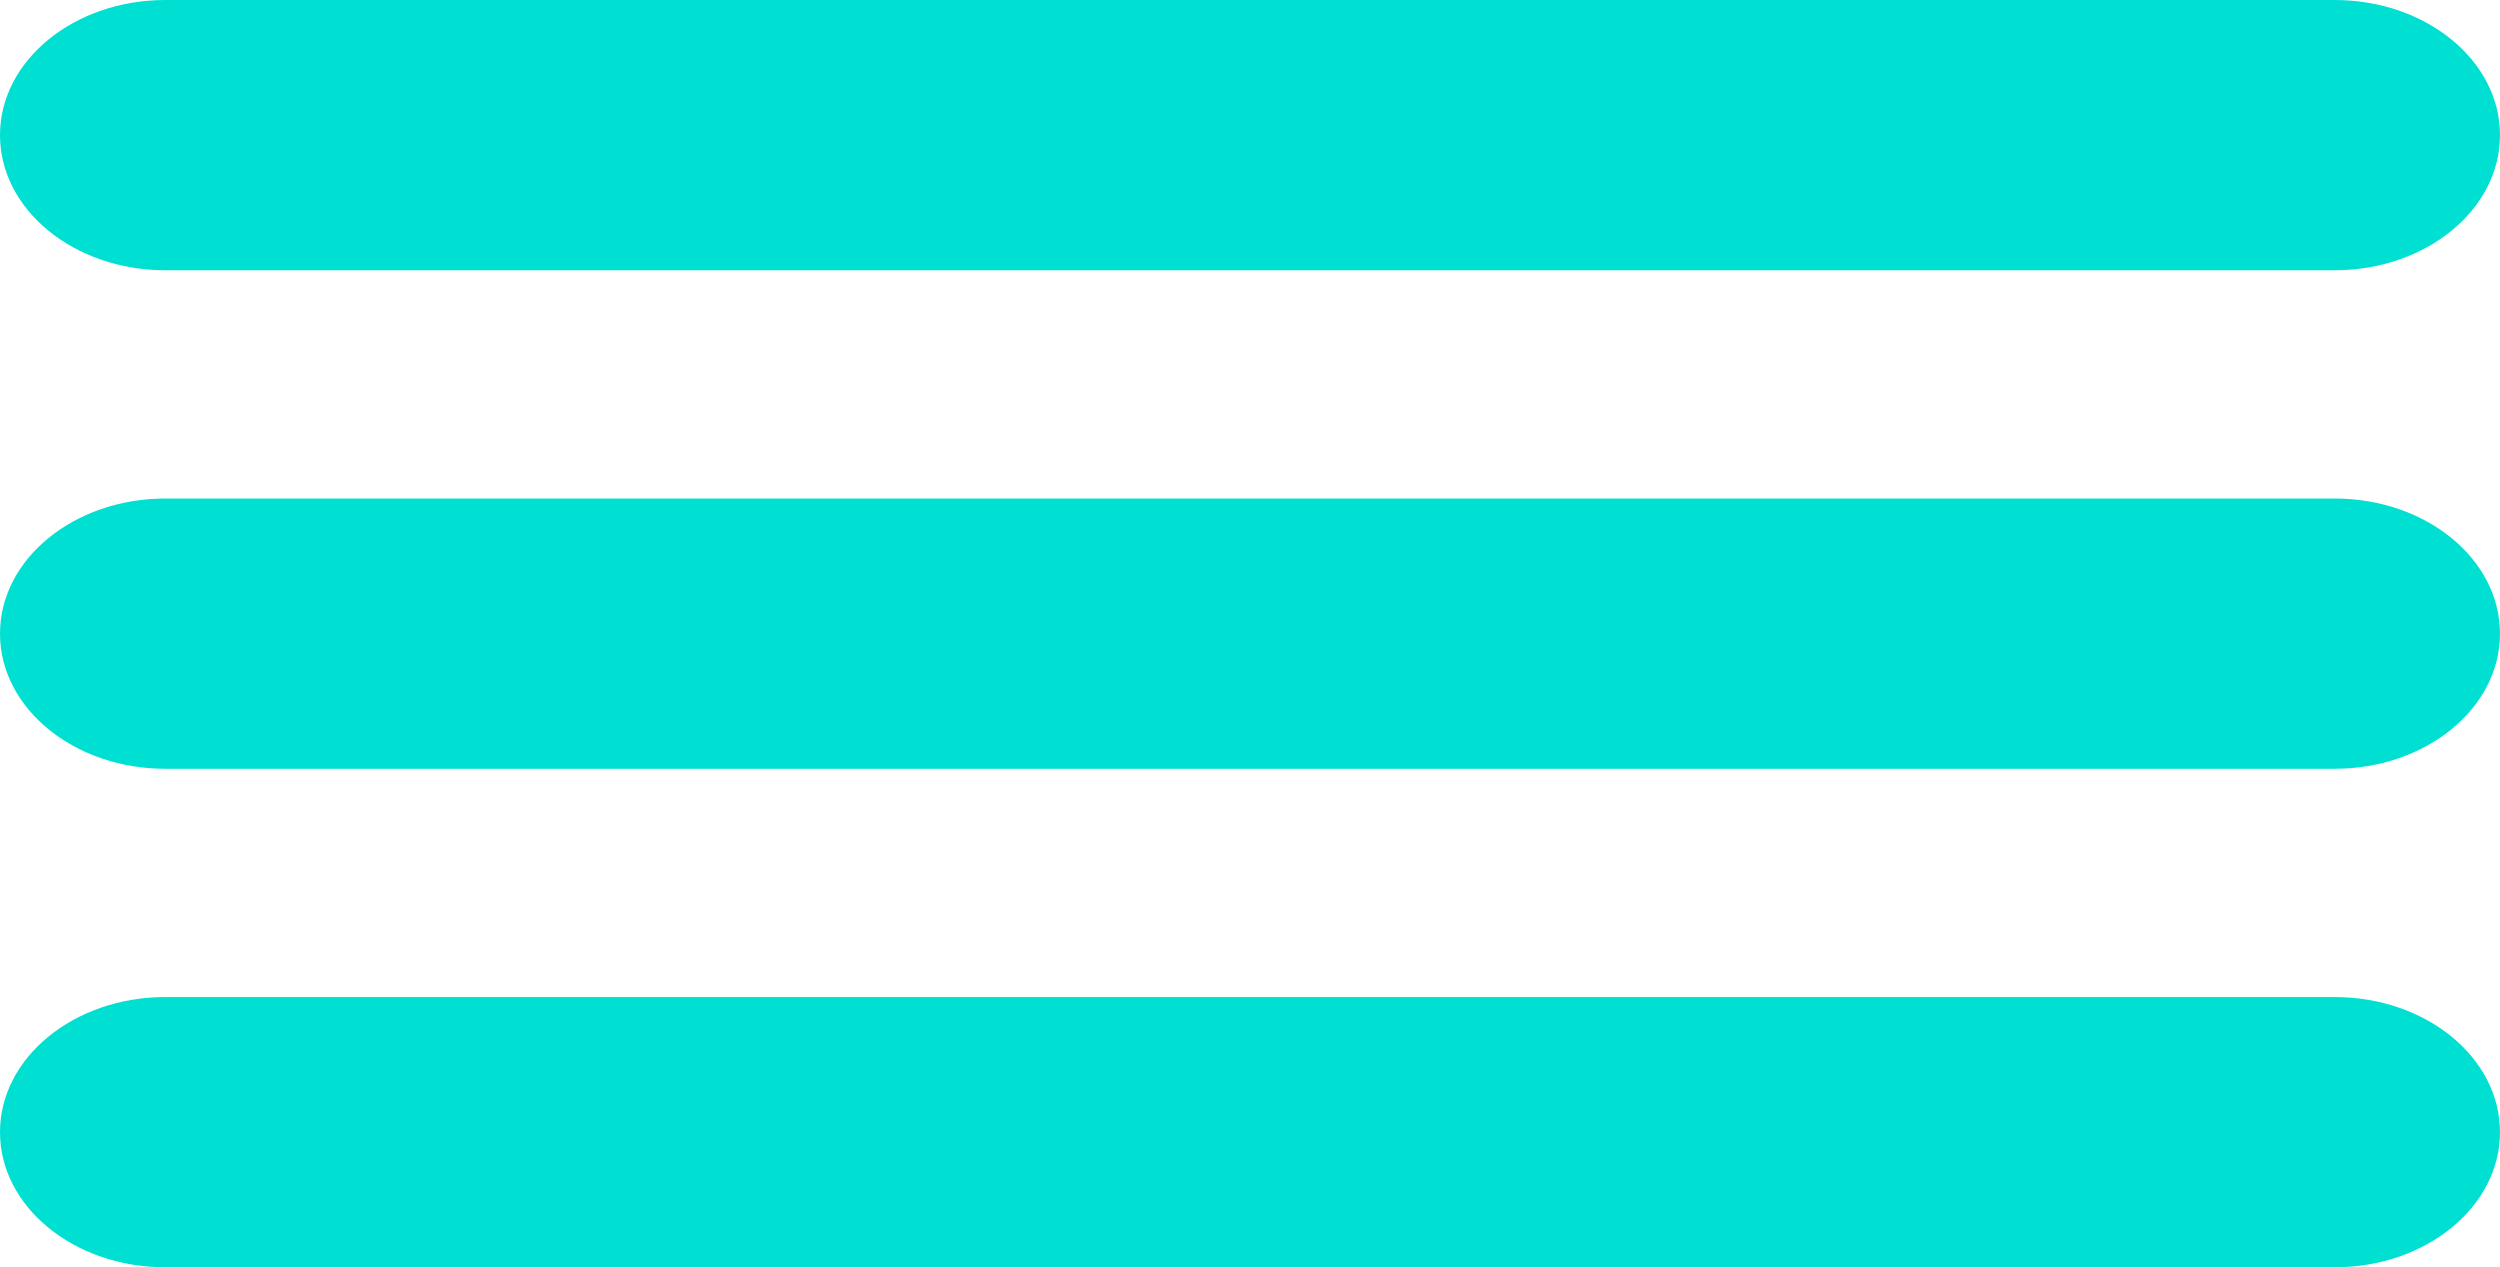
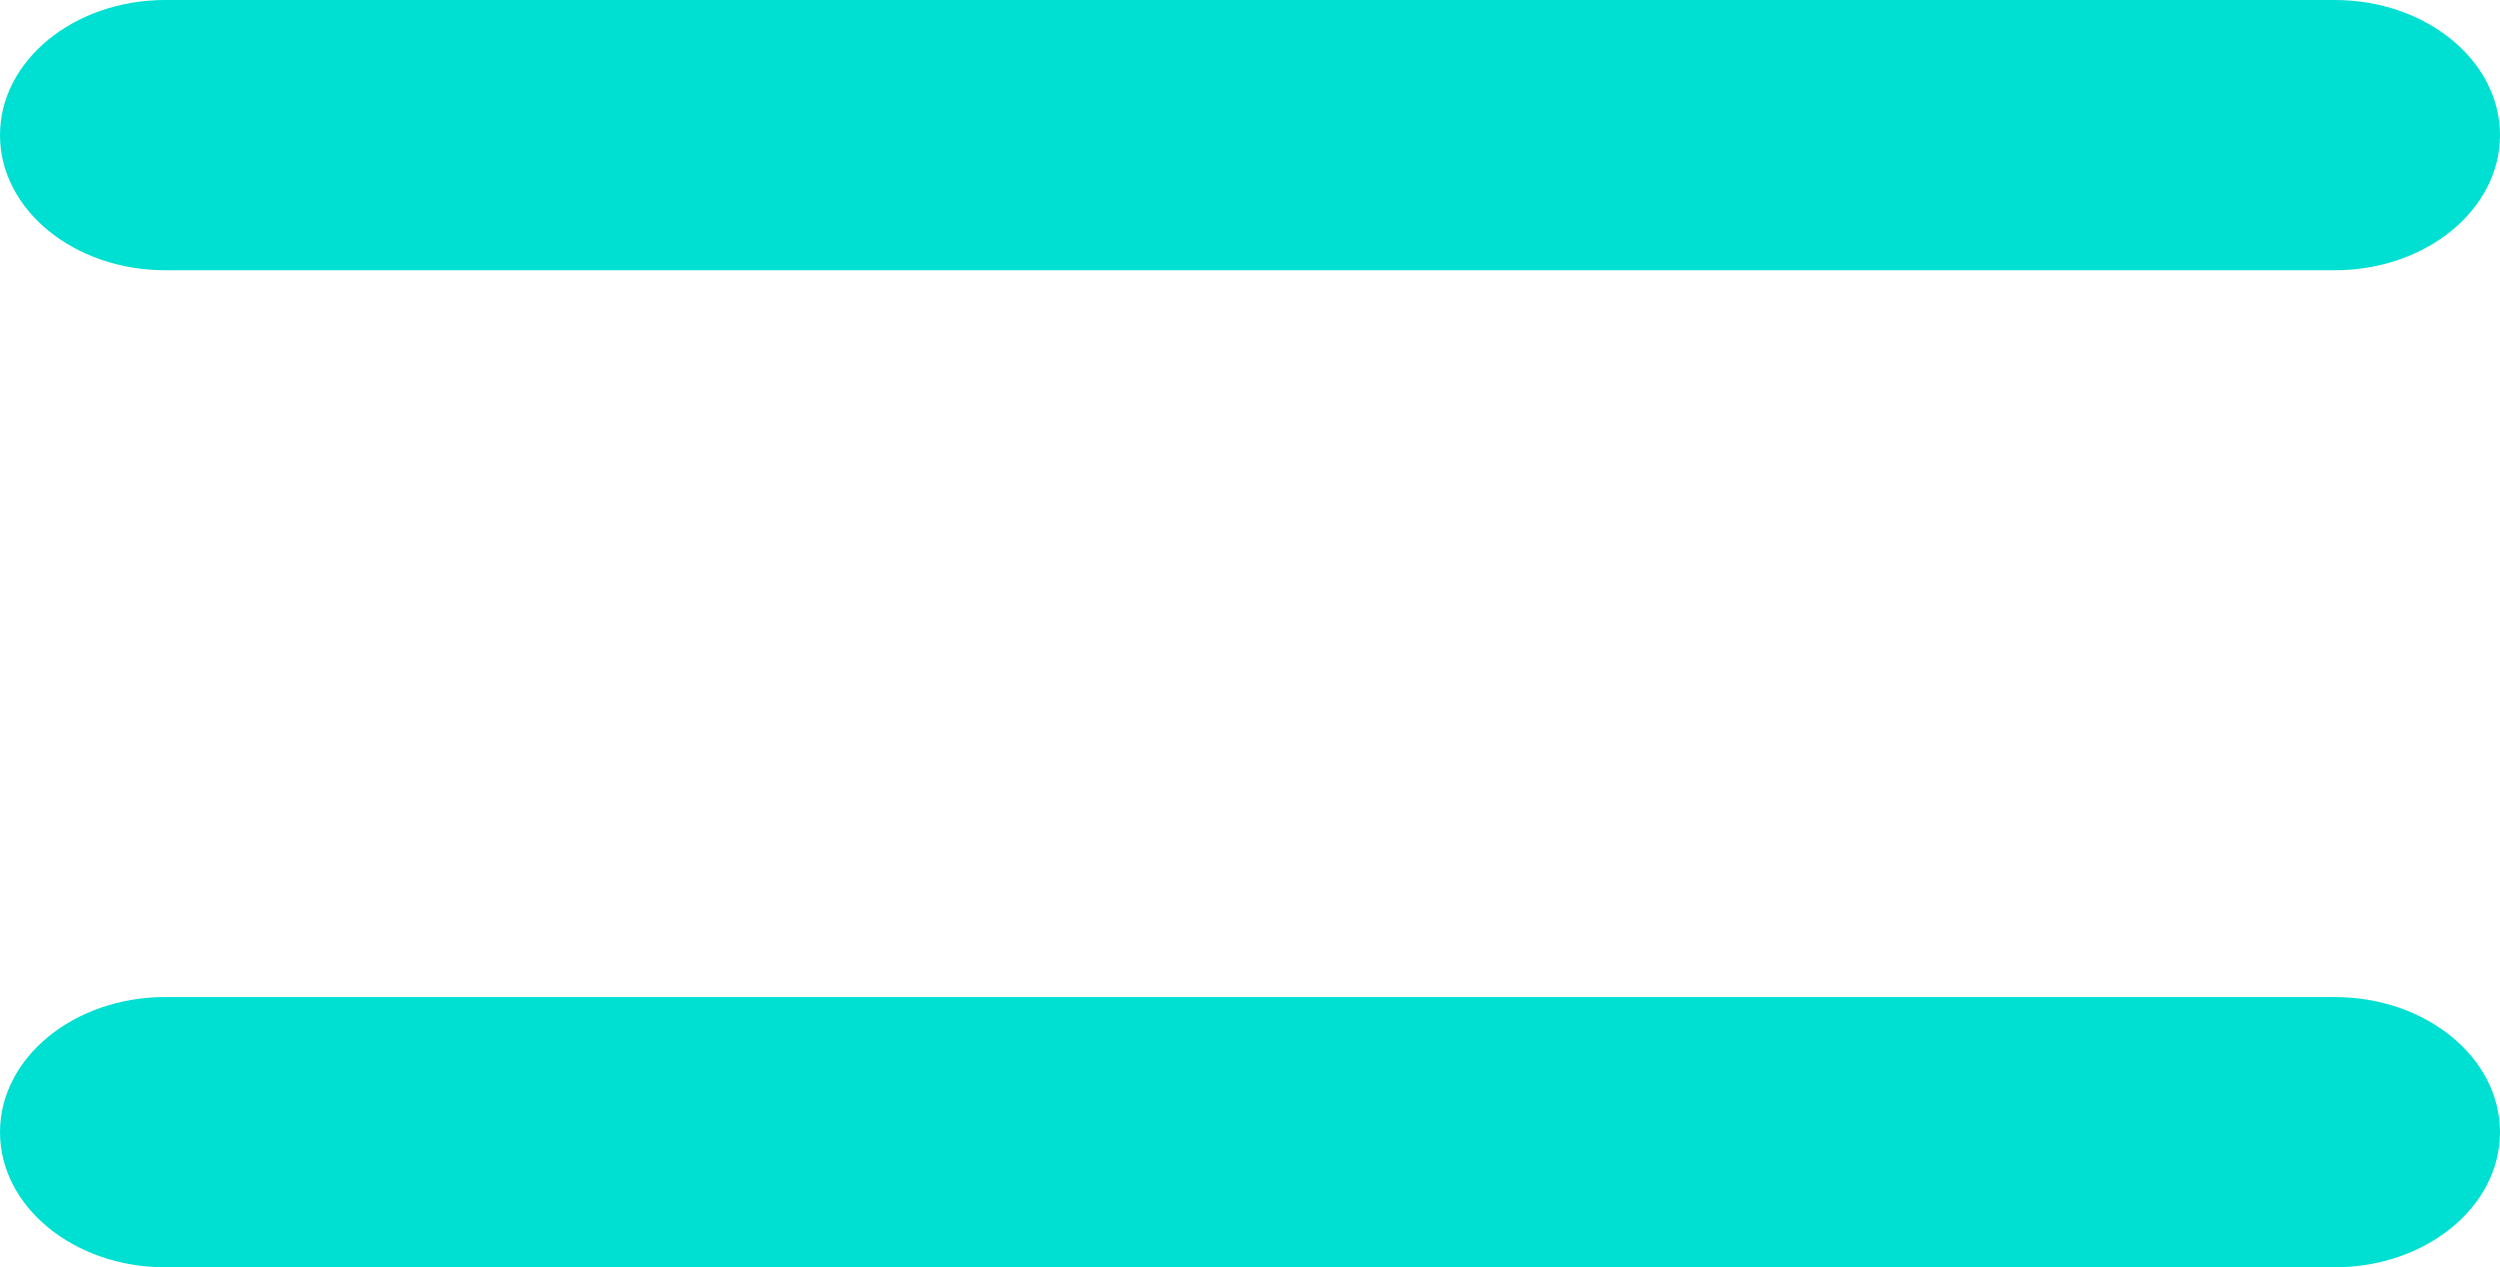
<svg xmlns="http://www.w3.org/2000/svg" version="1.1" id="Слой_1" x="0px" y="0px" viewBox="0 0 279.37 141.619" xml:space="preserve">
  <g>
    <path fill="#00E0D2" d="M18.477,30.201h35.667h171.082h35.667c10.204,0,18.477-6.761,18.477-15.101S271.097,0,260.893,0h-35.667 H54.144H18.477C8.272,0,0,6.761,0,15.101C0,23.44,8.272,30.201,18.477,30.201z" />
    <path fill="#00E0D2" d="M260.893,111.418h-35.667H54.144H18.477C8.272,111.418,0,118.179,0,126.518s8.272,15.101,18.477,15.101 h35.667h171.082h35.667c10.204,0,18.477-6.761,18.477-15.101C279.37,118.179,271.097,111.418,260.893,111.418z" />
-     <path fill="#00E0D2" d="M260.893,55.709h-35.667H54.144H18.477C8.272,55.709,0,62.469,0,70.809c0,8.34,8.272,15.101,18.477,15.101 h35.667h171.082h35.667c10.204,0,18.477-6.761,18.477-15.101C279.37,62.47,271.097,55.709,260.893,55.709z" />
  </g>
</svg>